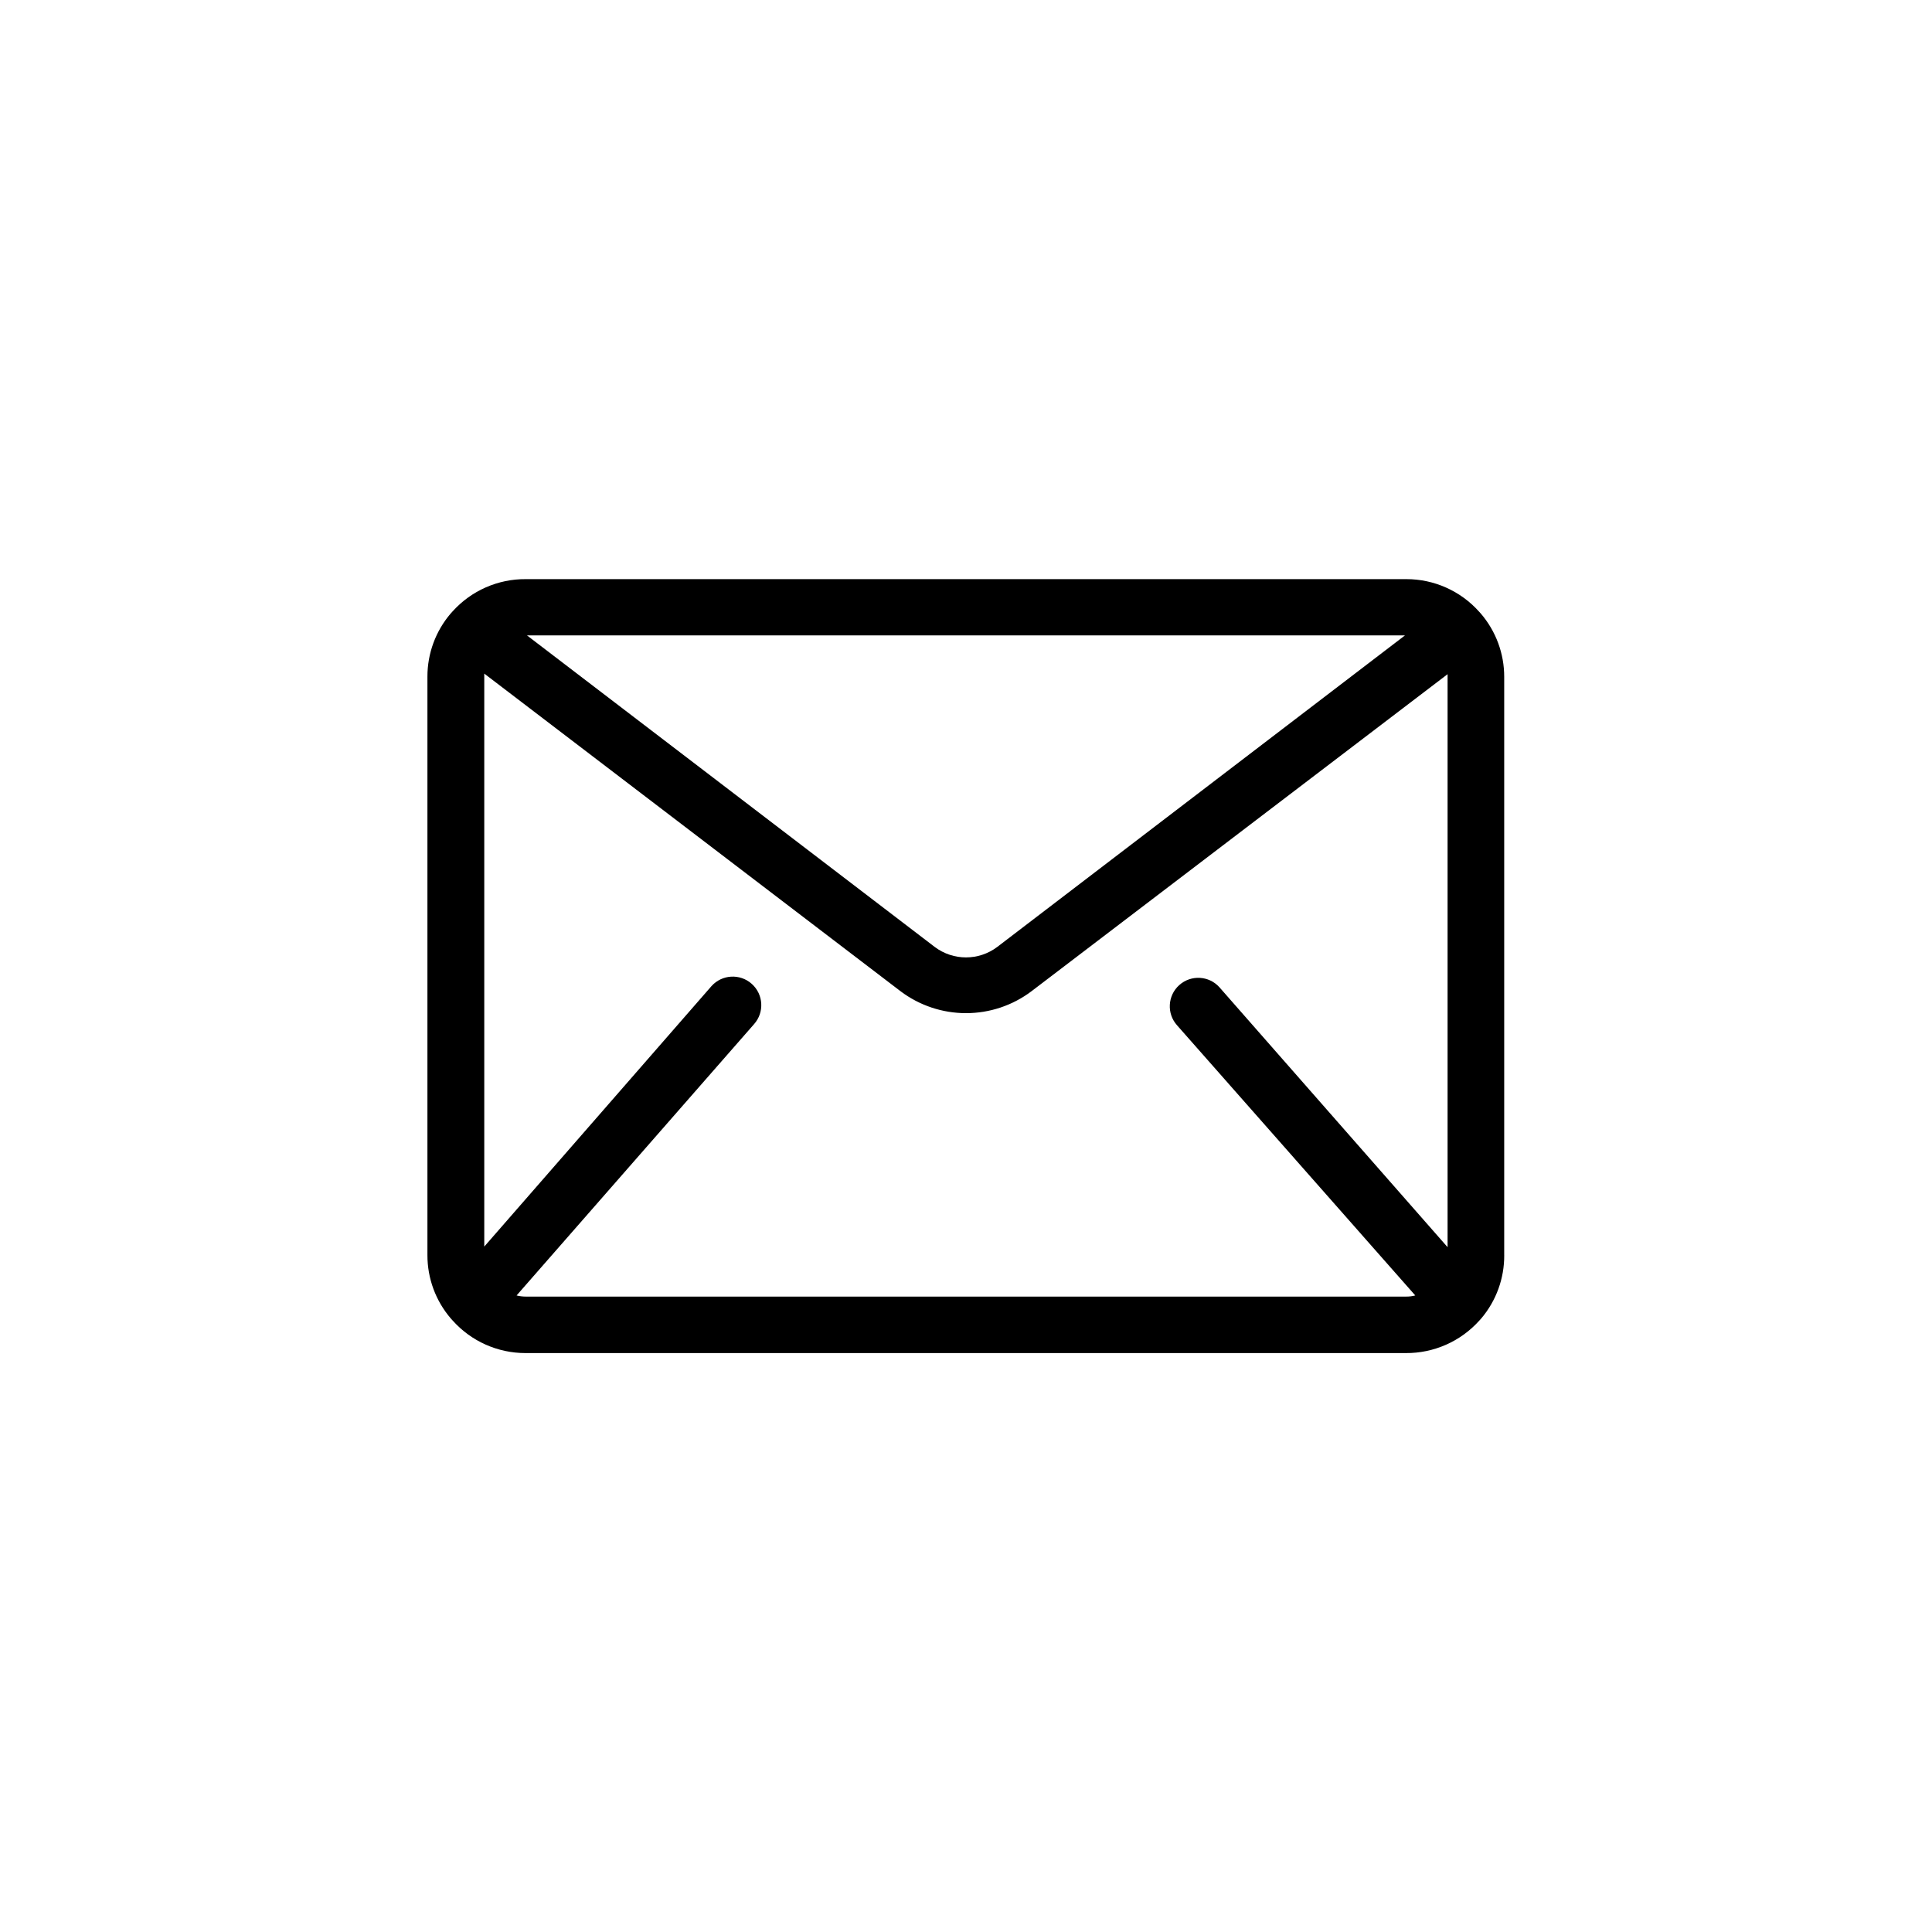
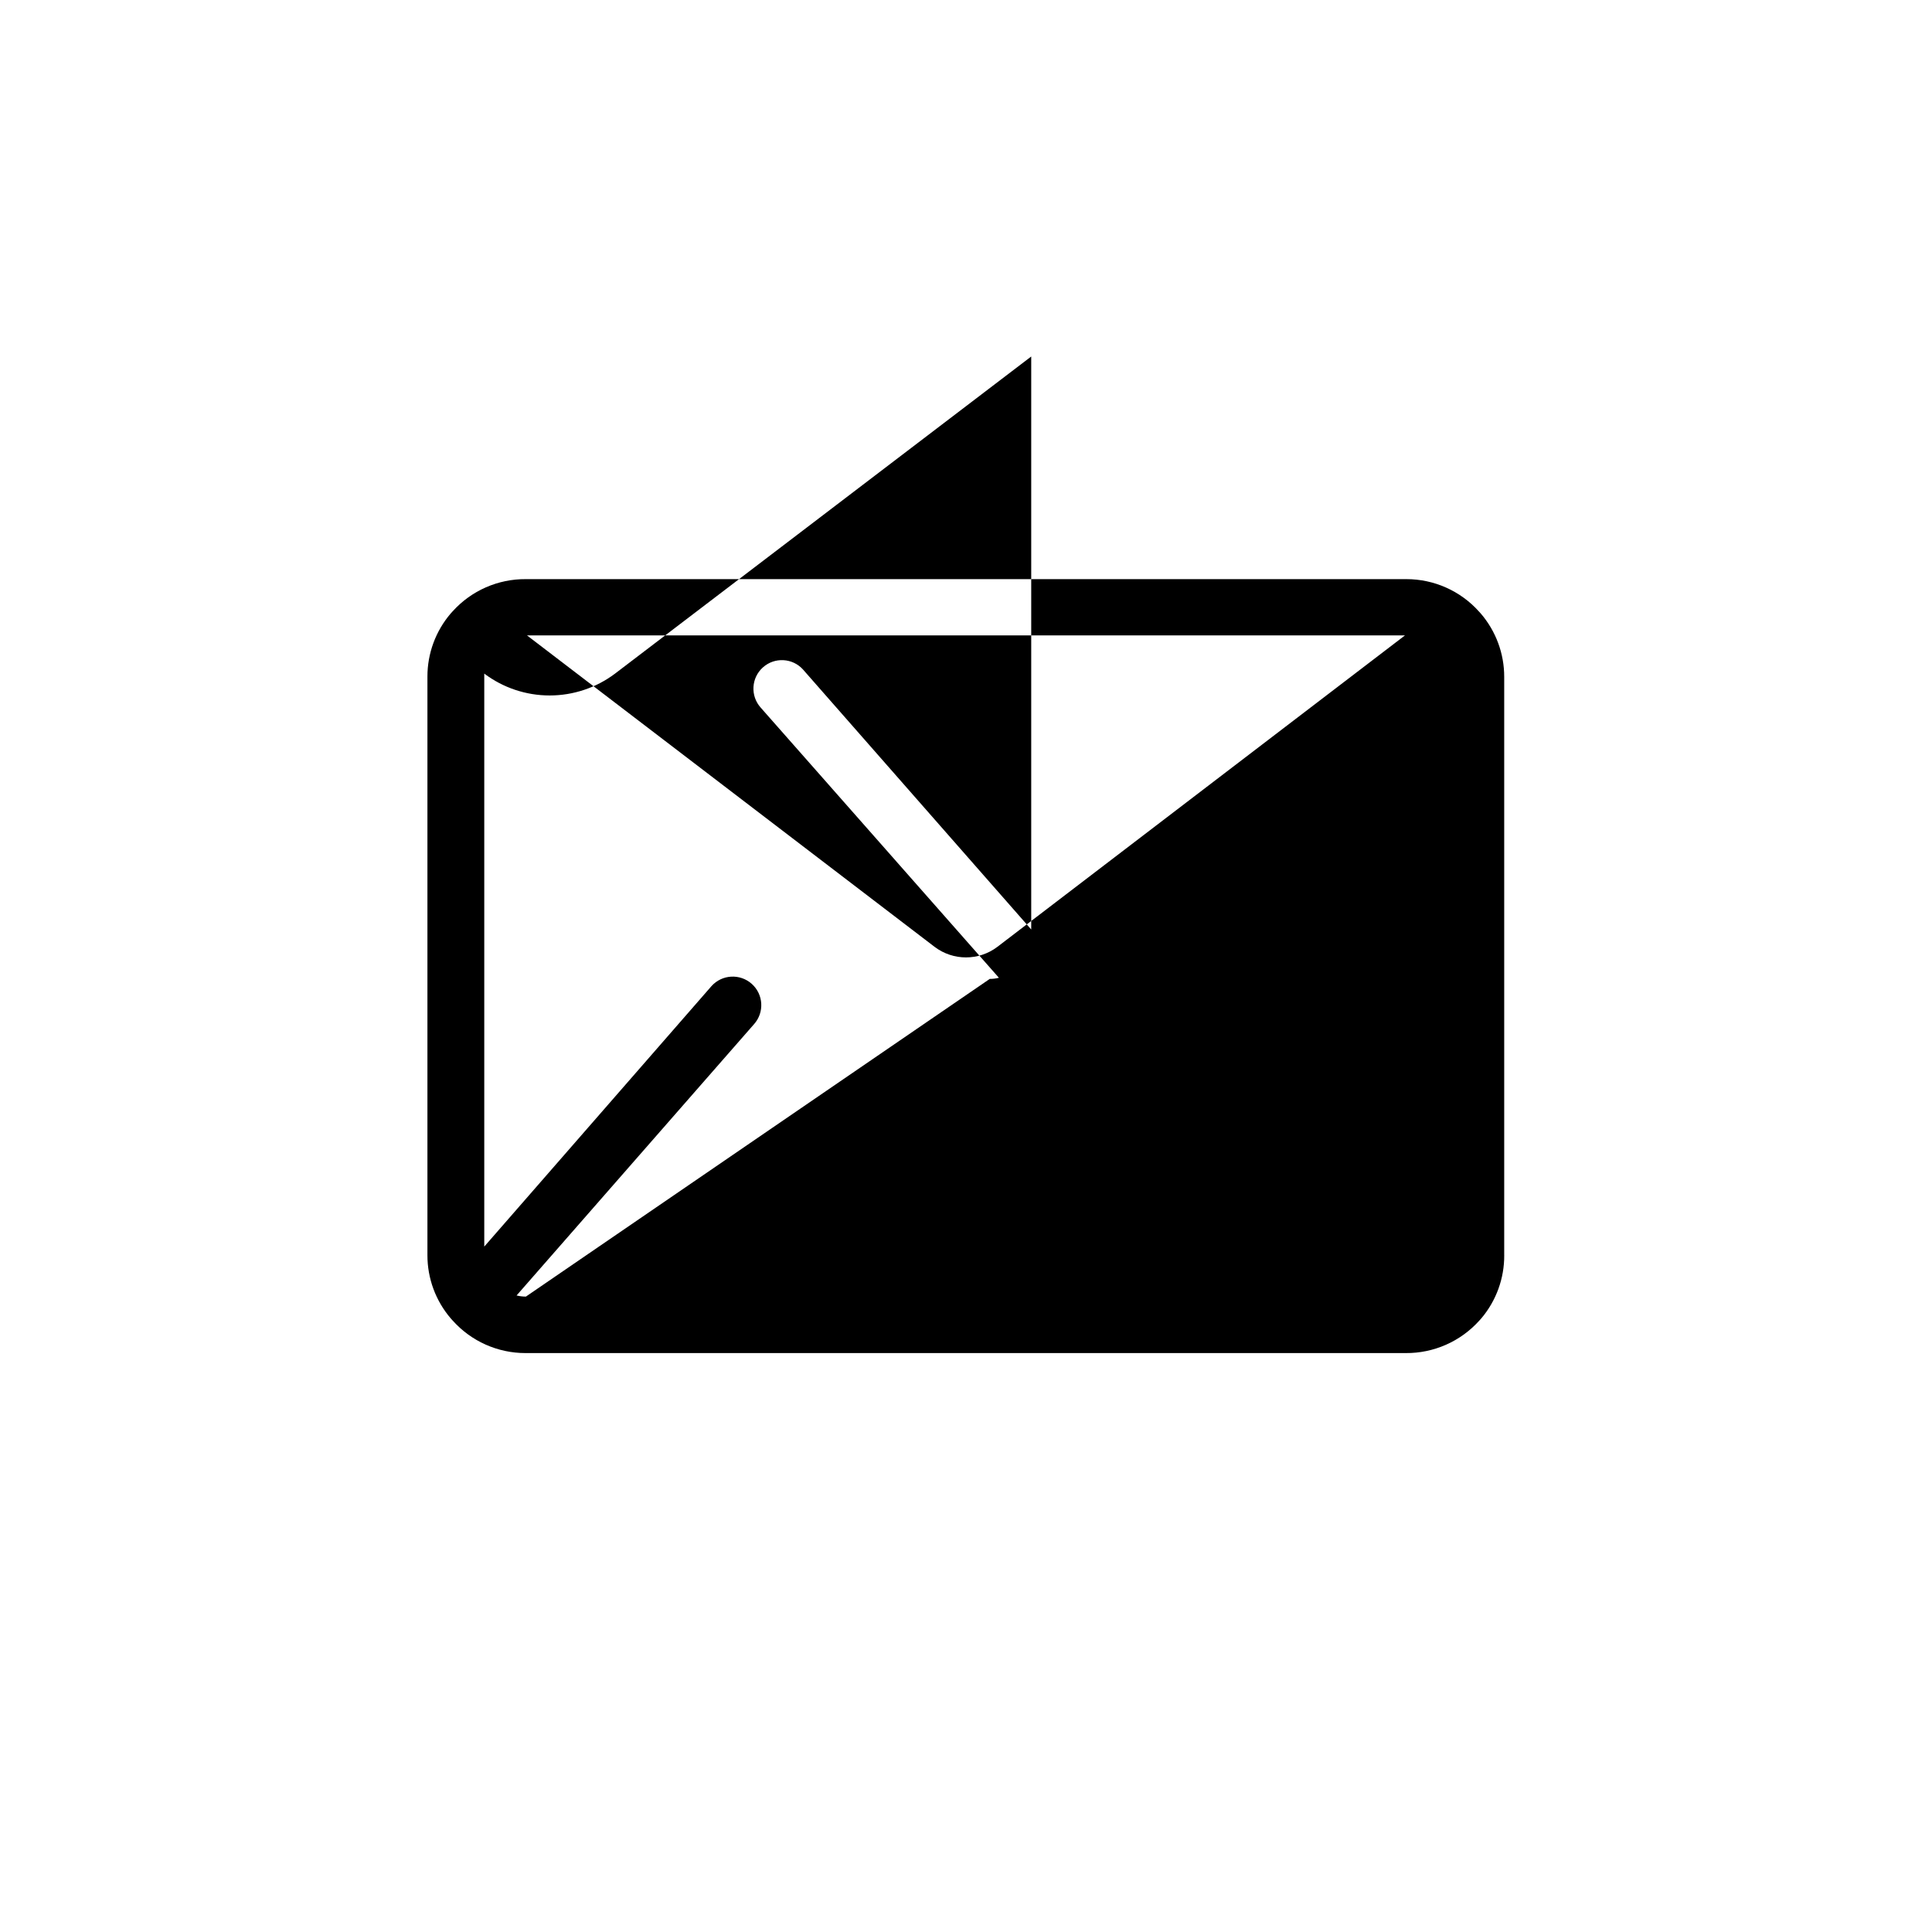
<svg xmlns="http://www.w3.org/2000/svg" fill="#000000" width="800px" height="800px" version="1.1" viewBox="144 144 512 512">
-   <path d="m542.63 476.63v-153.26c0.008-6.152-2.191-12.105-6.199-16.773l-0.504-0.555c-4.906-5.461-11.906-8.574-19.246-8.566h-233.31c-7.387-0.062-14.445 3.035-19.398 8.516l-0.504 0.555c-4.008 4.668-6.207 10.621-6.195 16.777v153.31c-0.012 6.152 2.188 12.105 6.195 16.777l0.504 0.555c4.91 5.488 11.93 8.621 19.297 8.613h233.27c7.43 0.055 14.531-3.082 19.496-8.613l0.504-0.555c3.973-4.684 6.133-10.637 6.098-16.777zm-26.301-164.24-108.07 82.574c-4.894 3.676-11.633 3.676-16.527 0l-108.07-82.574zm-232.96 175.22c-0.832 0.004-1.66-0.098-2.469-0.301l62.926-71.895c2.781-3.117 2.512-7.898-0.605-10.68s-7.898-2.512-10.68 0.605l-60.207 69.02v-151.14-0.707l110.34 84.191c4.996 3.762 11.078 5.793 17.332 5.793 6.25 0 12.336-2.031 17.328-5.793l110.29-84.035v0.707 151.14l-60.457-68.871v-0.004c-2.781-3.102-7.555-3.359-10.656-0.578s-3.359 7.551-0.578 10.656l63.125 71.59c-0.789 0.207-1.602 0.309-2.418 0.301z" />
+   <path d="m542.63 476.63v-153.26c0.008-6.152-2.191-12.105-6.199-16.773l-0.504-0.555c-4.906-5.461-11.906-8.574-19.246-8.566h-233.31c-7.387-0.062-14.445 3.035-19.398 8.516l-0.504 0.555c-4.008 4.668-6.207 10.621-6.195 16.777v153.31c-0.012 6.152 2.188 12.105 6.195 16.777l0.504 0.555c4.91 5.488 11.93 8.621 19.297 8.613h233.27c7.43 0.055 14.531-3.082 19.496-8.613l0.504-0.555c3.973-4.684 6.133-10.637 6.098-16.777zm-26.301-164.24-108.07 82.574c-4.894 3.676-11.633 3.676-16.527 0l-108.07-82.574zm-232.96 175.22c-0.832 0.004-1.66-0.098-2.469-0.301l62.926-71.895c2.781-3.117 2.512-7.898-0.605-10.68s-7.898-2.512-10.68 0.605l-60.207 69.02v-151.14-0.707c4.996 3.762 11.078 5.793 17.332 5.793 6.25 0 12.336-2.031 17.328-5.793l110.29-84.035v0.707 151.14l-60.457-68.871v-0.004c-2.781-3.102-7.555-3.359-10.656-0.578s-3.359 7.551-0.578 10.656l63.125 71.59c-0.789 0.207-1.602 0.309-2.418 0.301z" />
</svg>